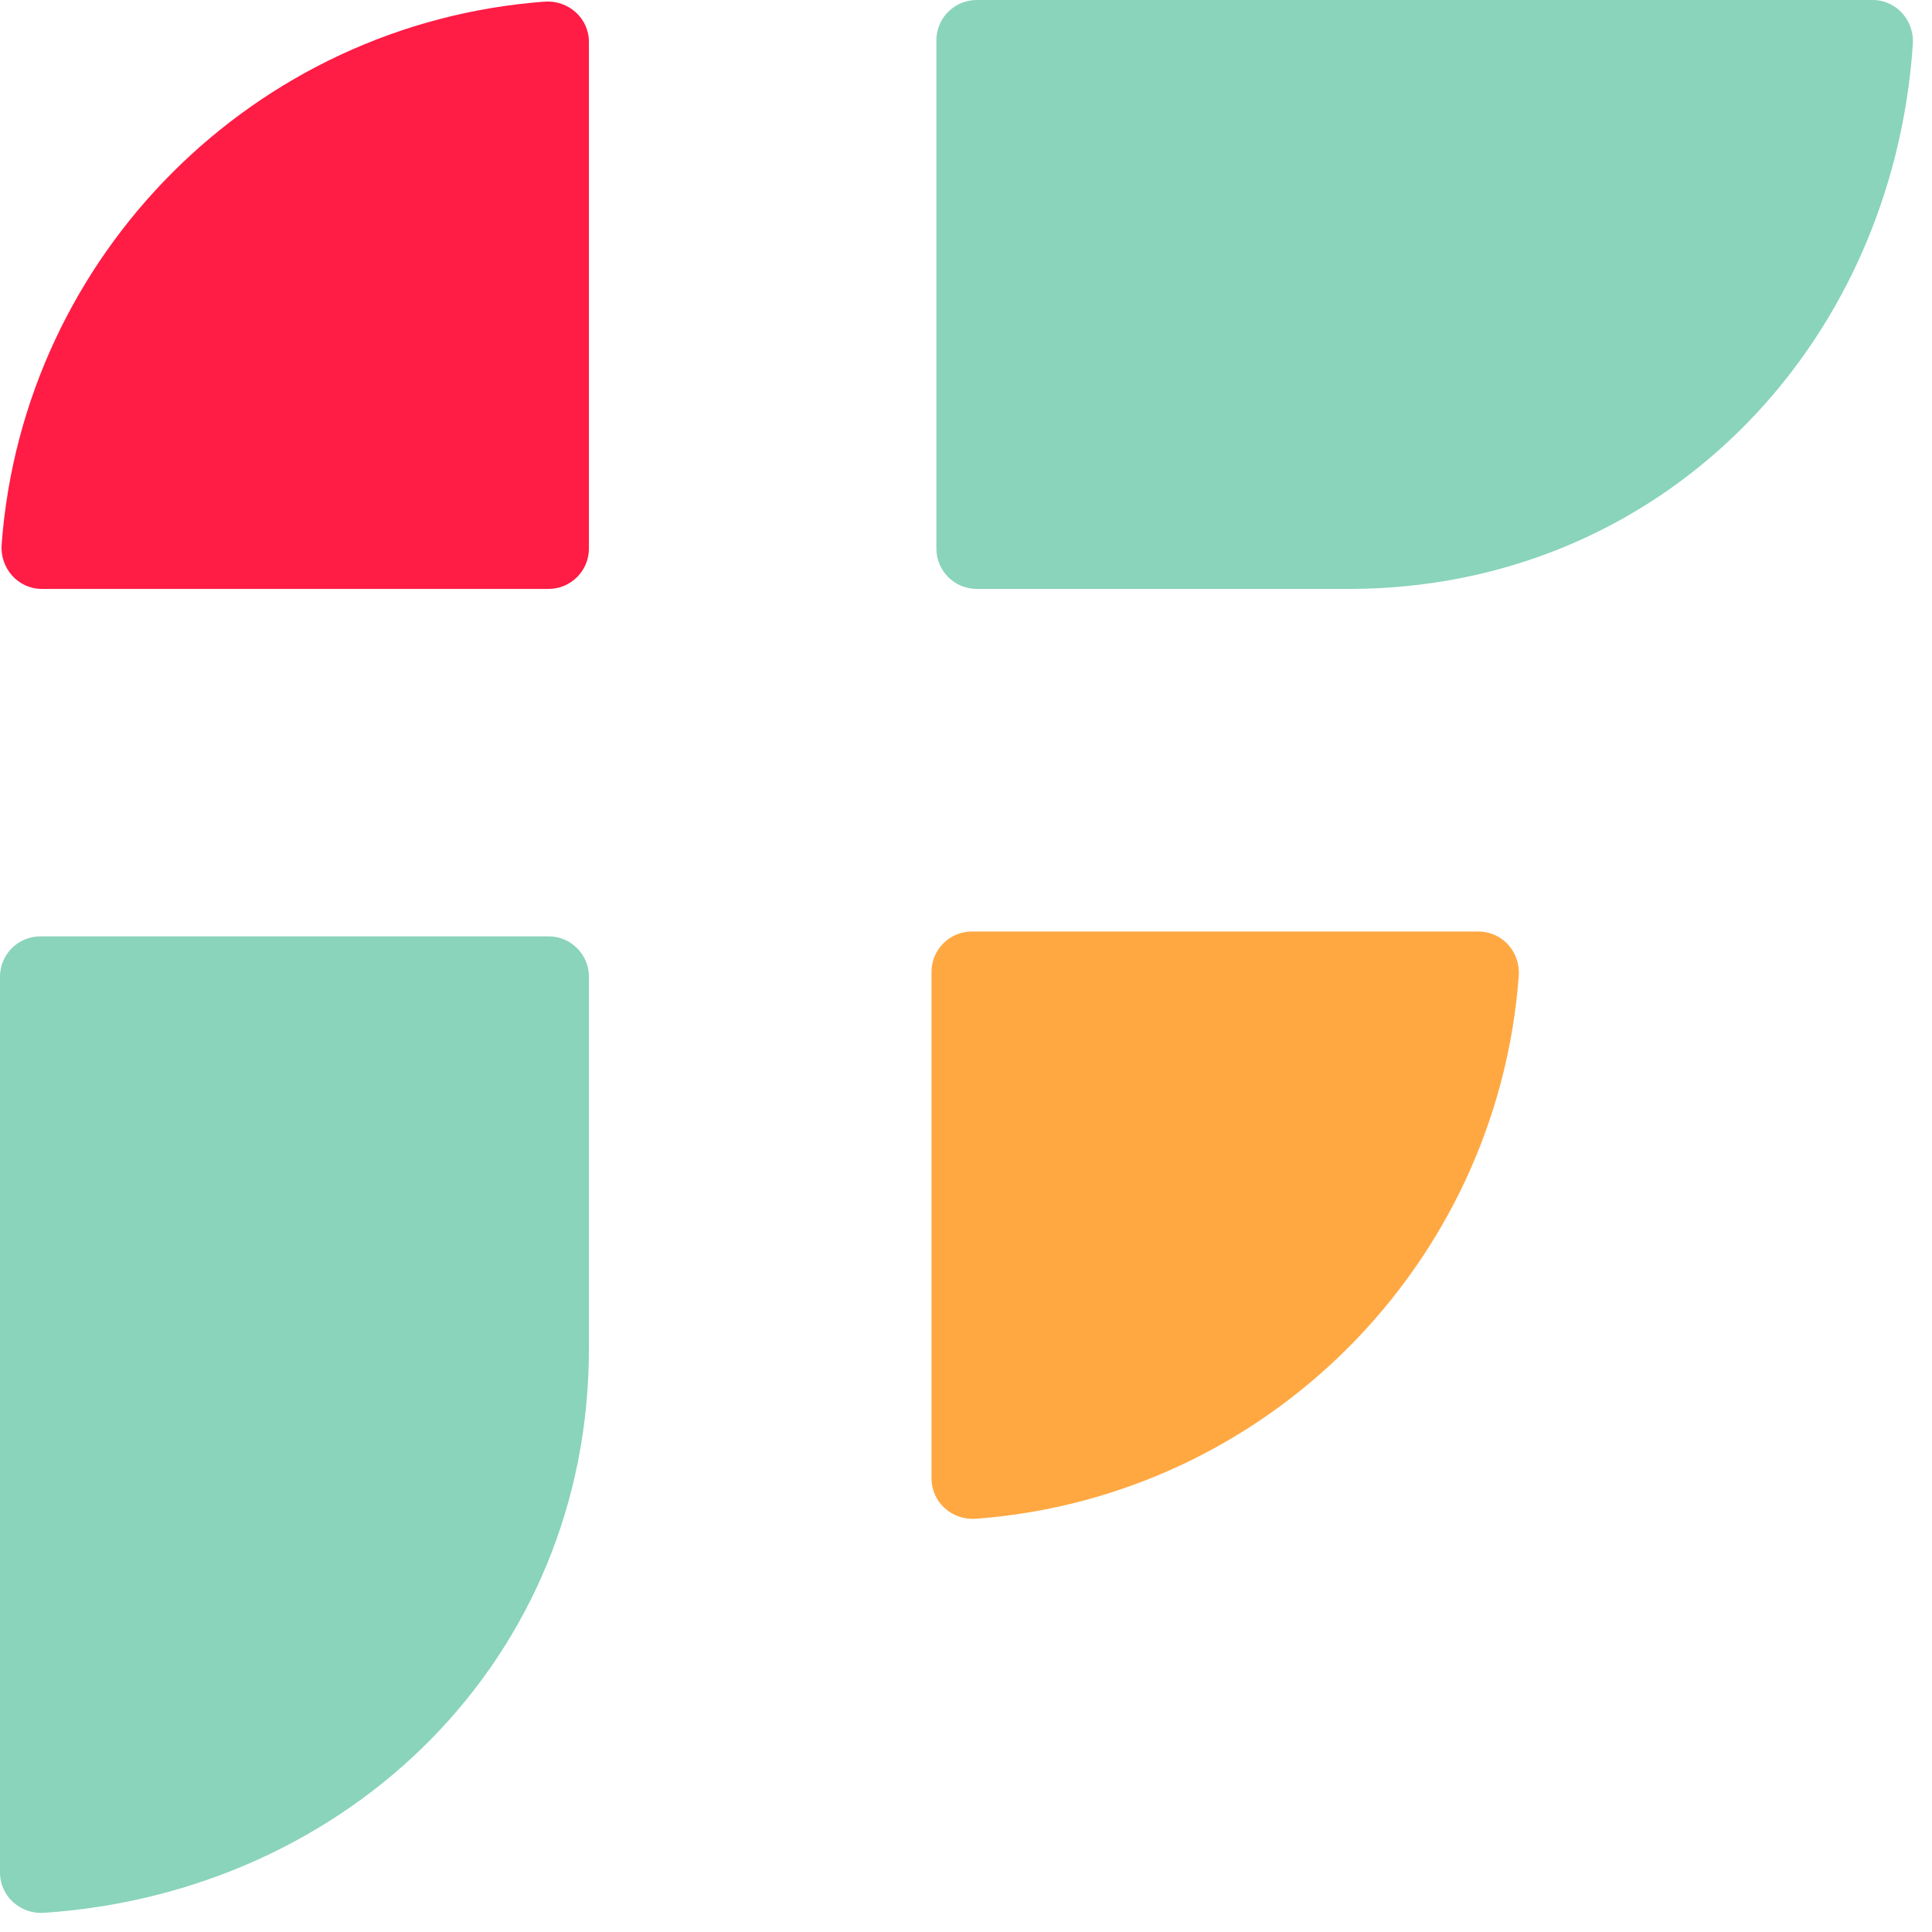
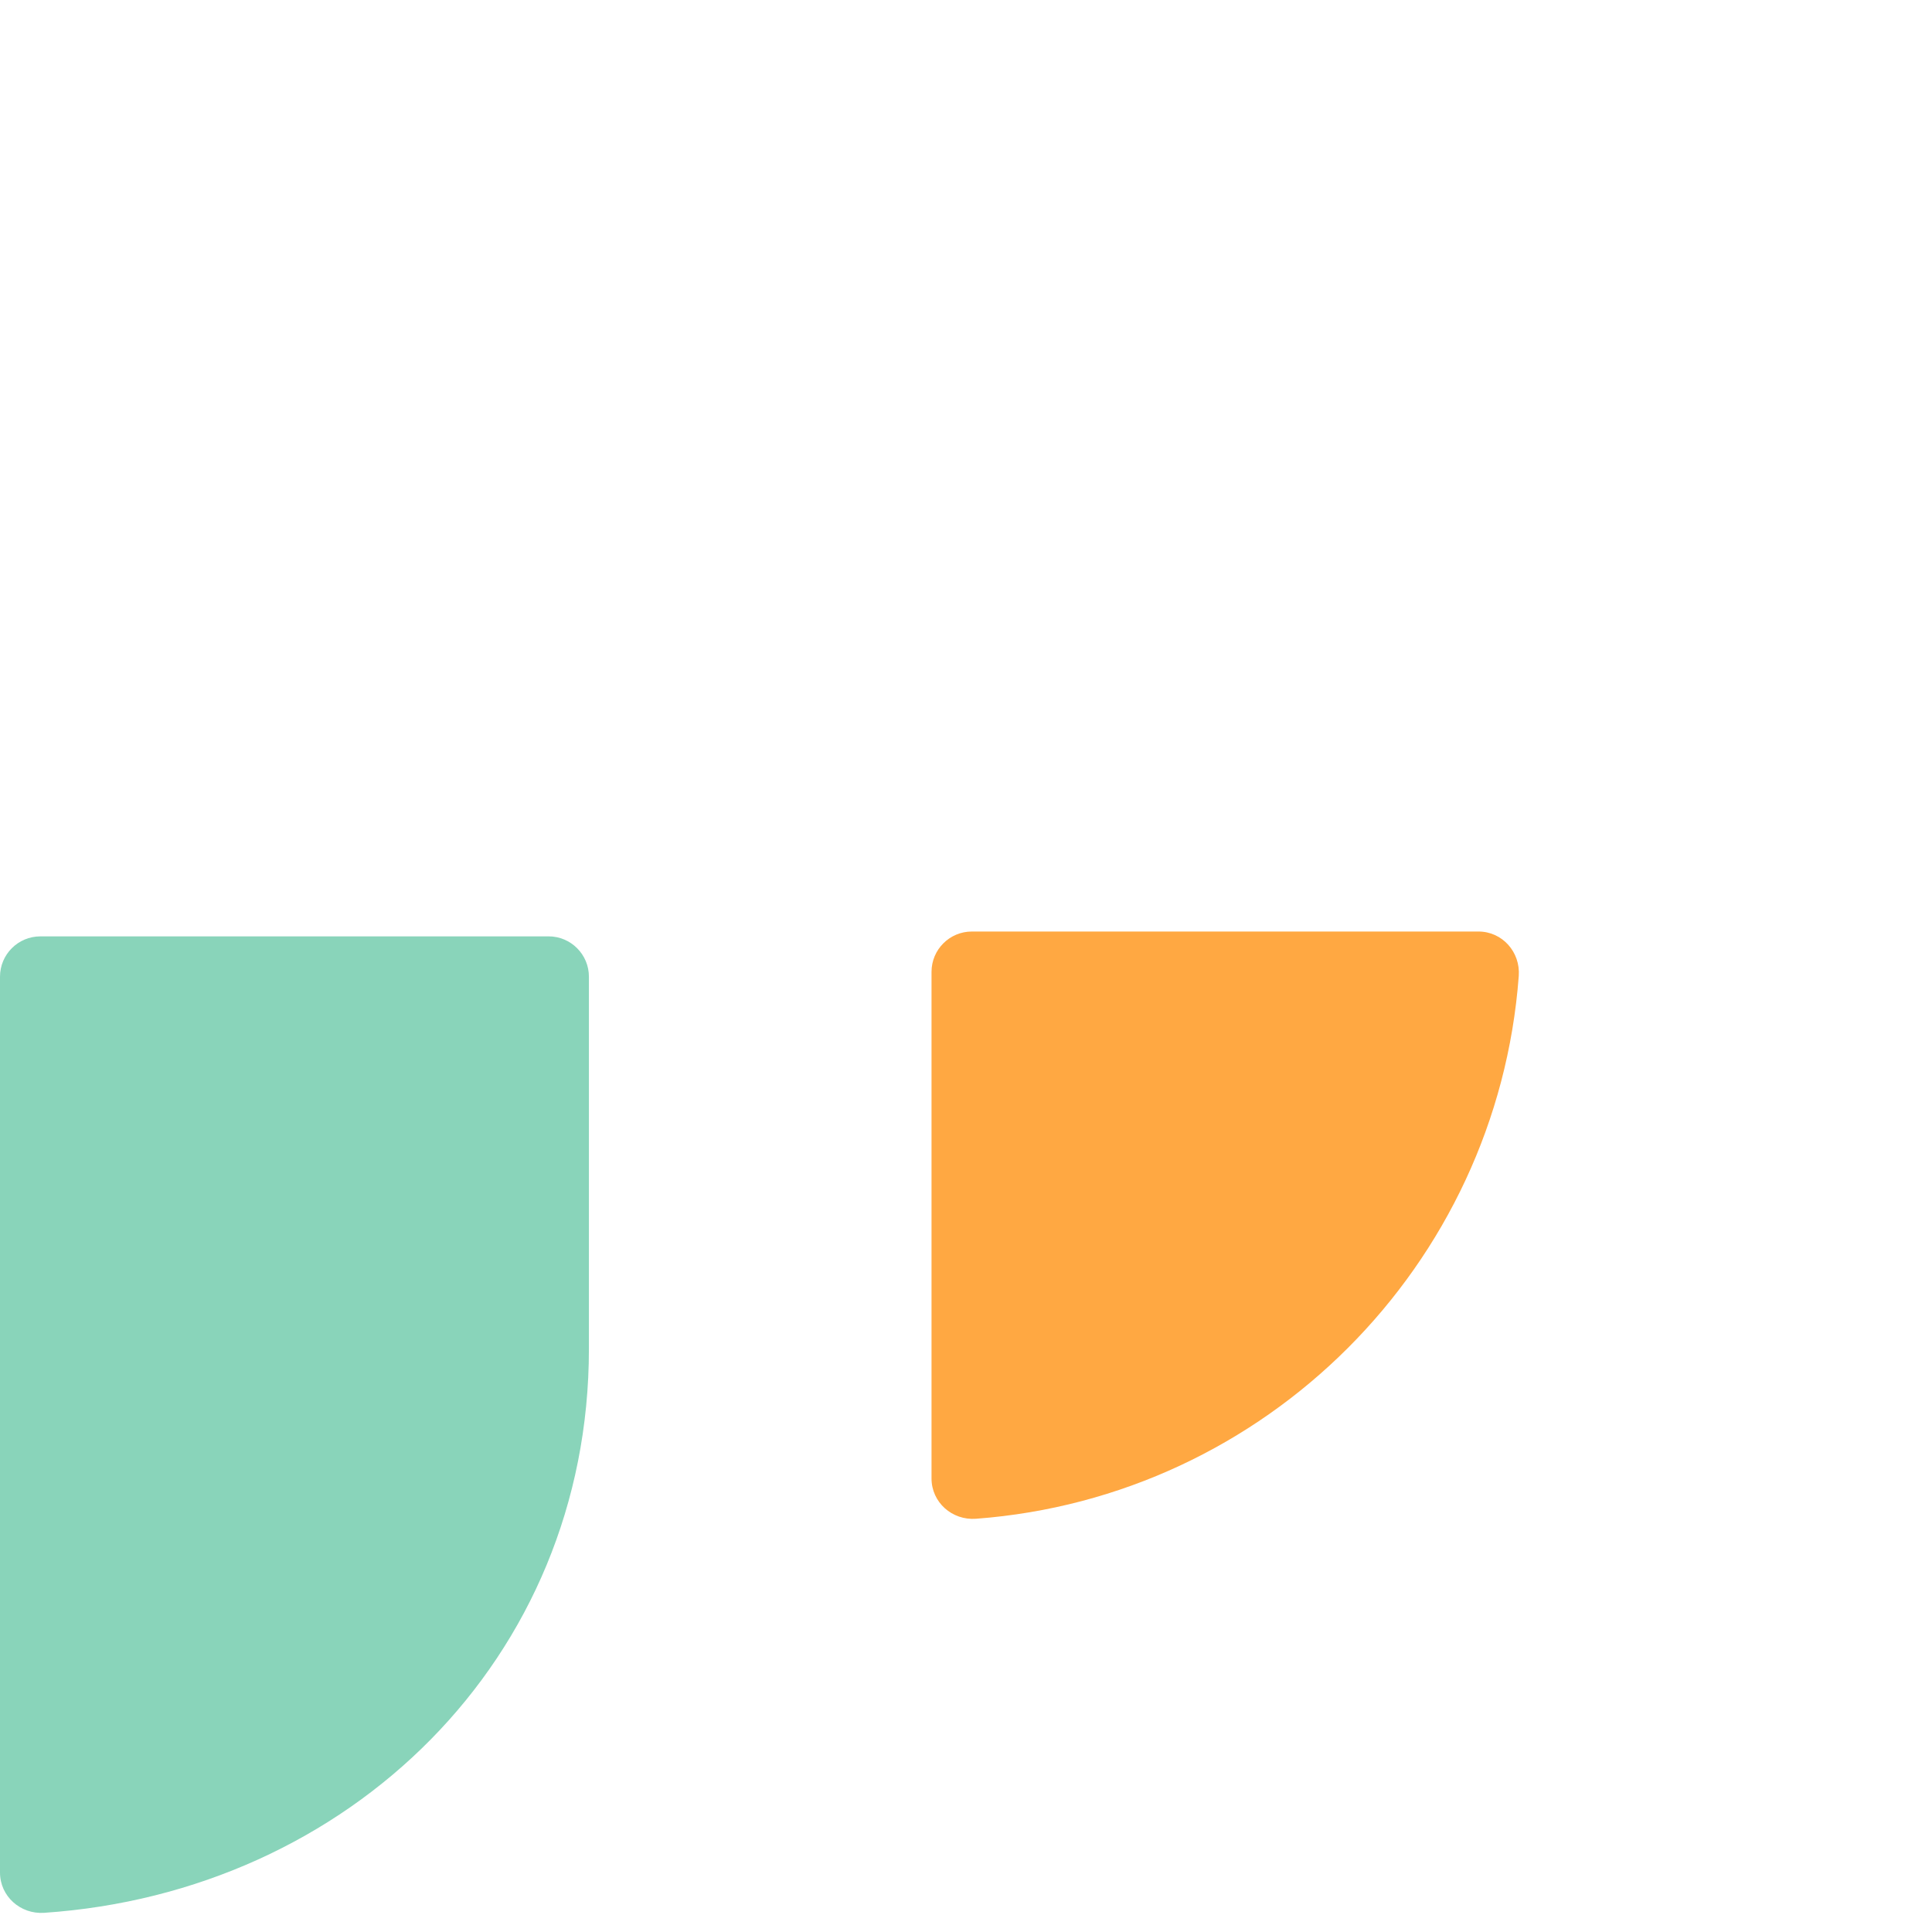
<svg xmlns="http://www.w3.org/2000/svg" width="84" height="84" viewBox="0 0 84 84" fill="none">
-   <path d="M40.712 1.755C40.712 0.785 41.498 0 42.468 0L81.415 0C82.448 0 83.237 0.888 83.167 1.919C82.271 15.164 72.139 25.605 58.644 25.605H42.468C41.498 25.605 40.712 24.819 40.712 23.849V1.755Z" fill="#89D4BA" />
  <path d="M1.755 40.712C0.785 40.712 0 41.498 0 42.468L0 54.33L0 81.414C0 82.447 0.888 83.236 1.919 83.166C15.164 82.269 25.605 72.138 25.605 58.642V42.466C25.605 41.497 24.819 40.711 23.849 40.711H1.755V40.712Z" fill="#89D4BA" />
  <path d="M40.501 64.281V42.256C40.501 41.286 41.286 40.501 42.256 40.501H64.281C65.321 40.501 66.111 41.398 66.033 42.435C65.092 55.034 55.034 65.092 42.435 66.033C41.398 66.111 40.501 65.321 40.501 64.281Z" fill="#FFA842" />
-   <path d="M25.605 1.824L25.605 23.849C25.605 24.819 24.819 25.605 23.85 25.605L1.823 25.605C0.783 25.605 -0.006 24.707 0.071 23.671C1.013 11.072 11.072 1.013 23.671 0.072C24.707 -0.005 25.605 0.784 25.605 1.824Z" fill="#FF1C45" />
</svg>